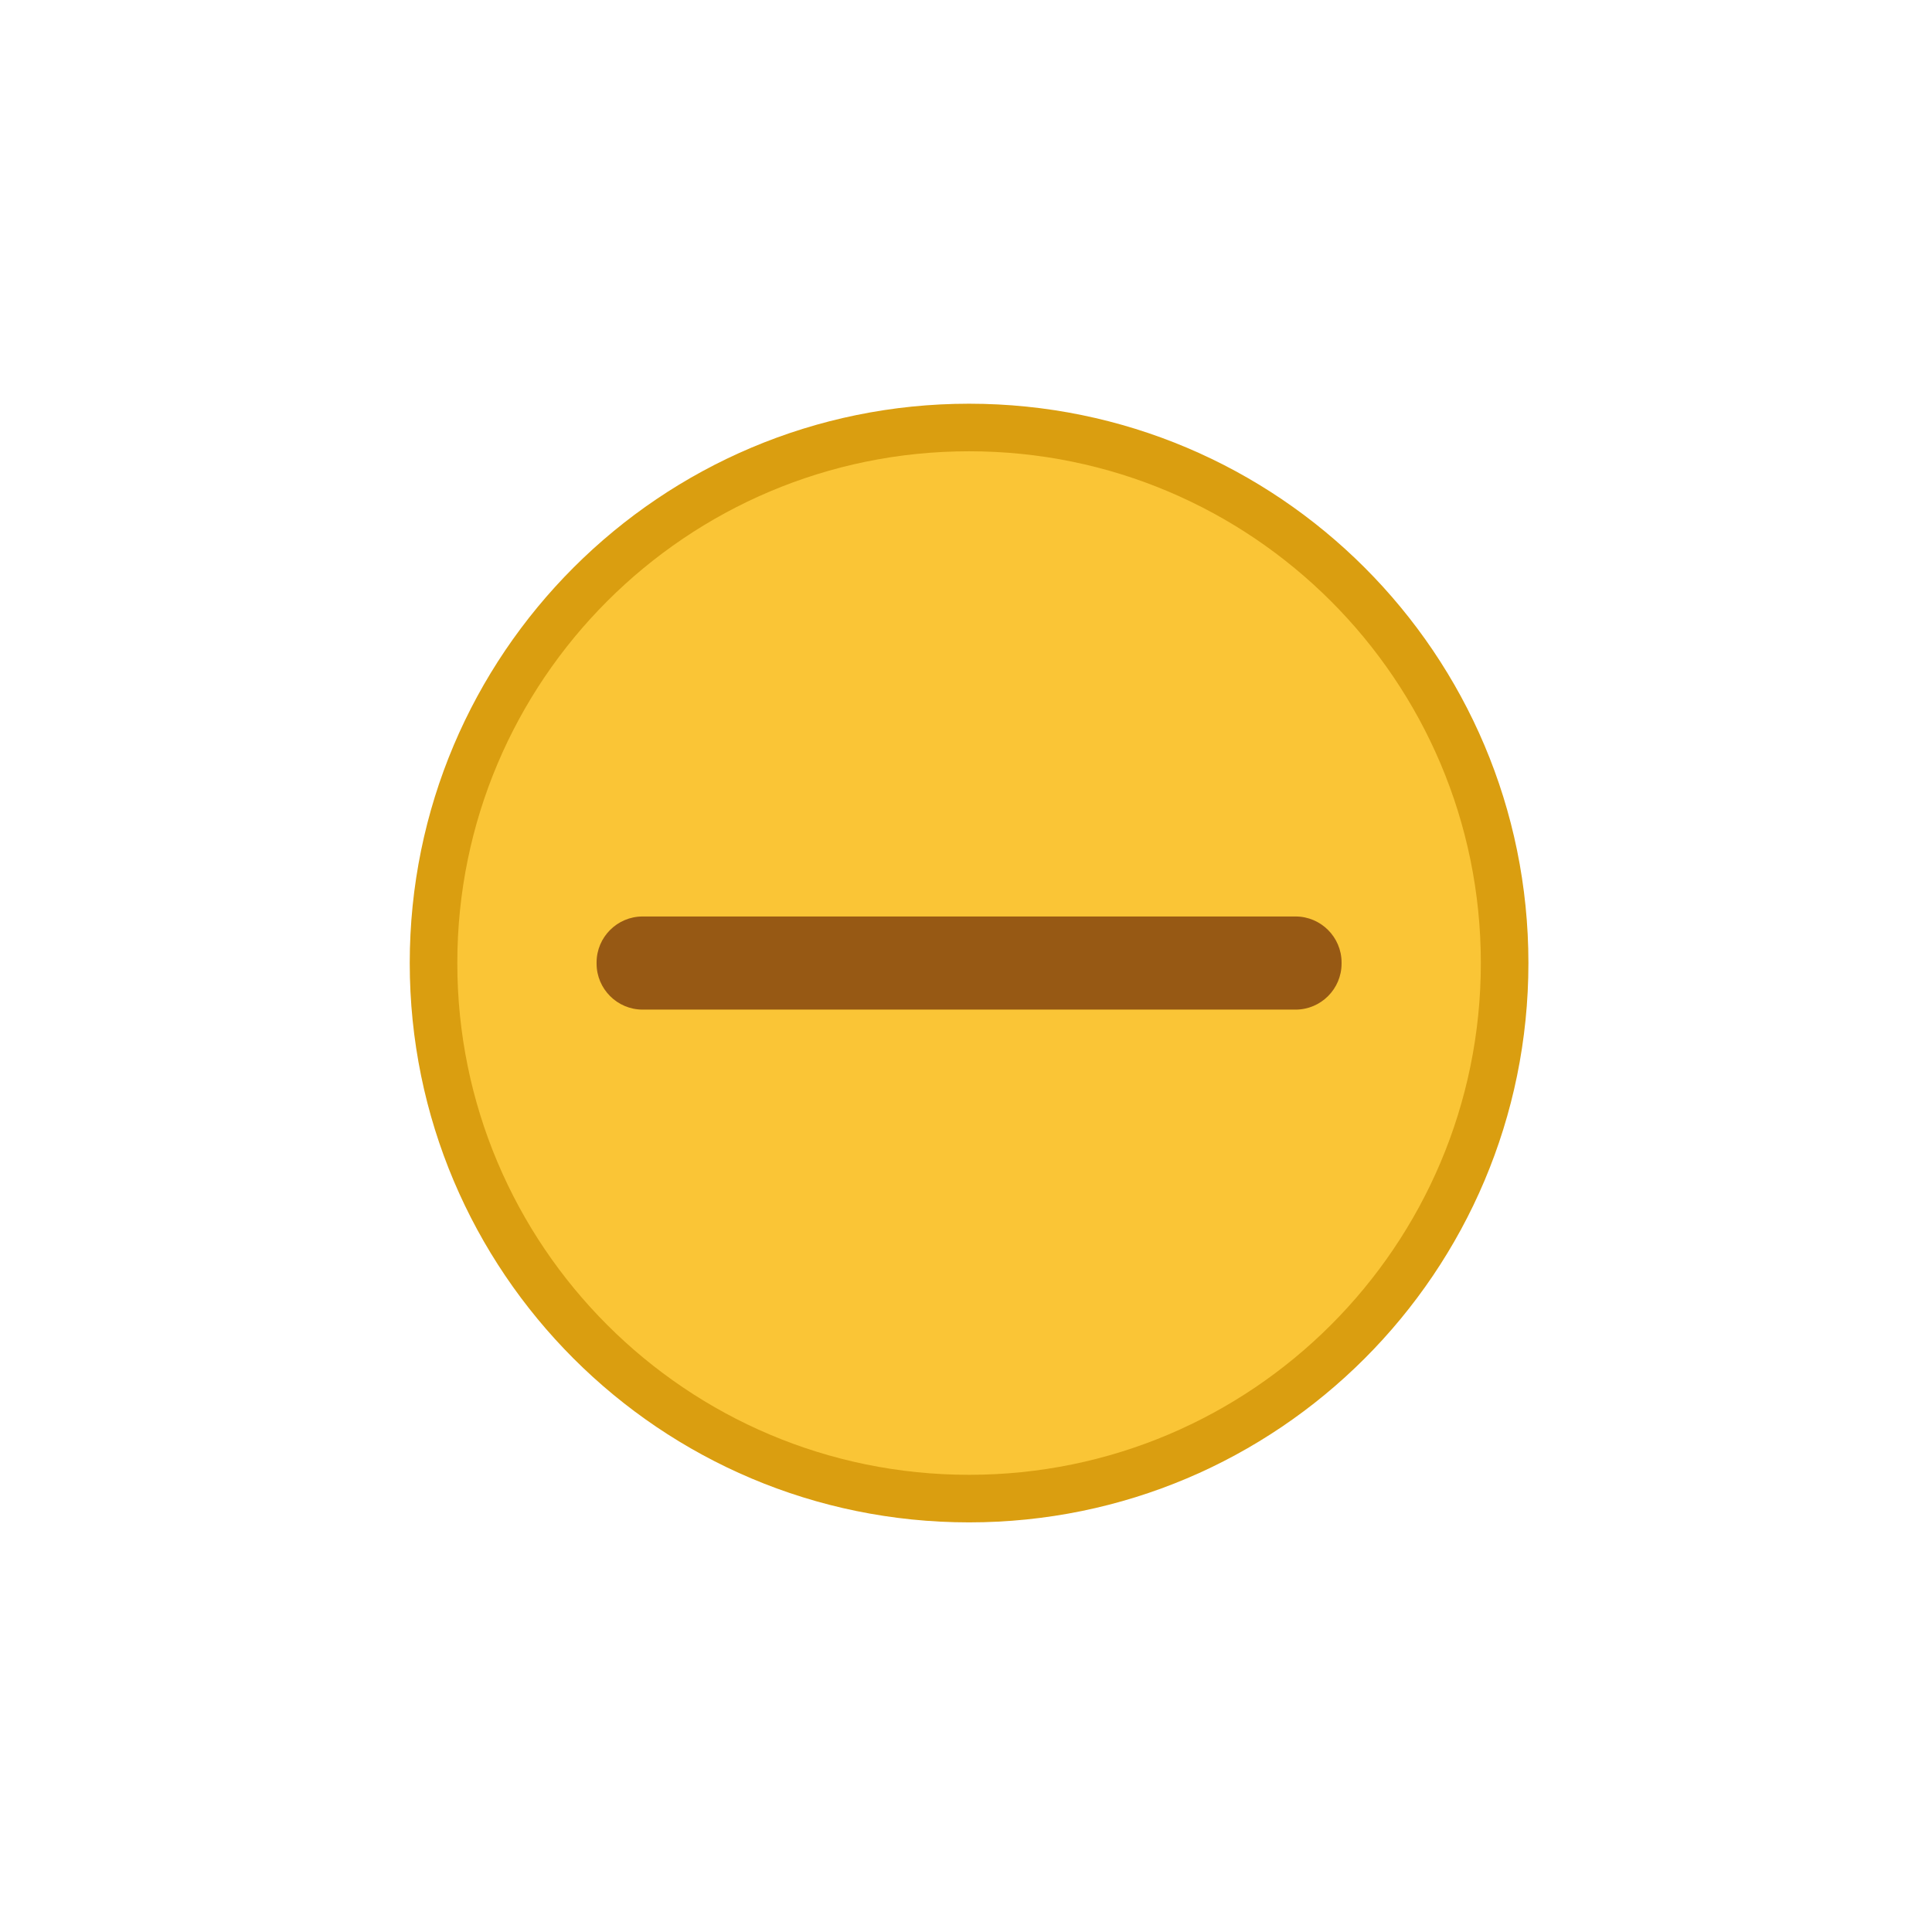
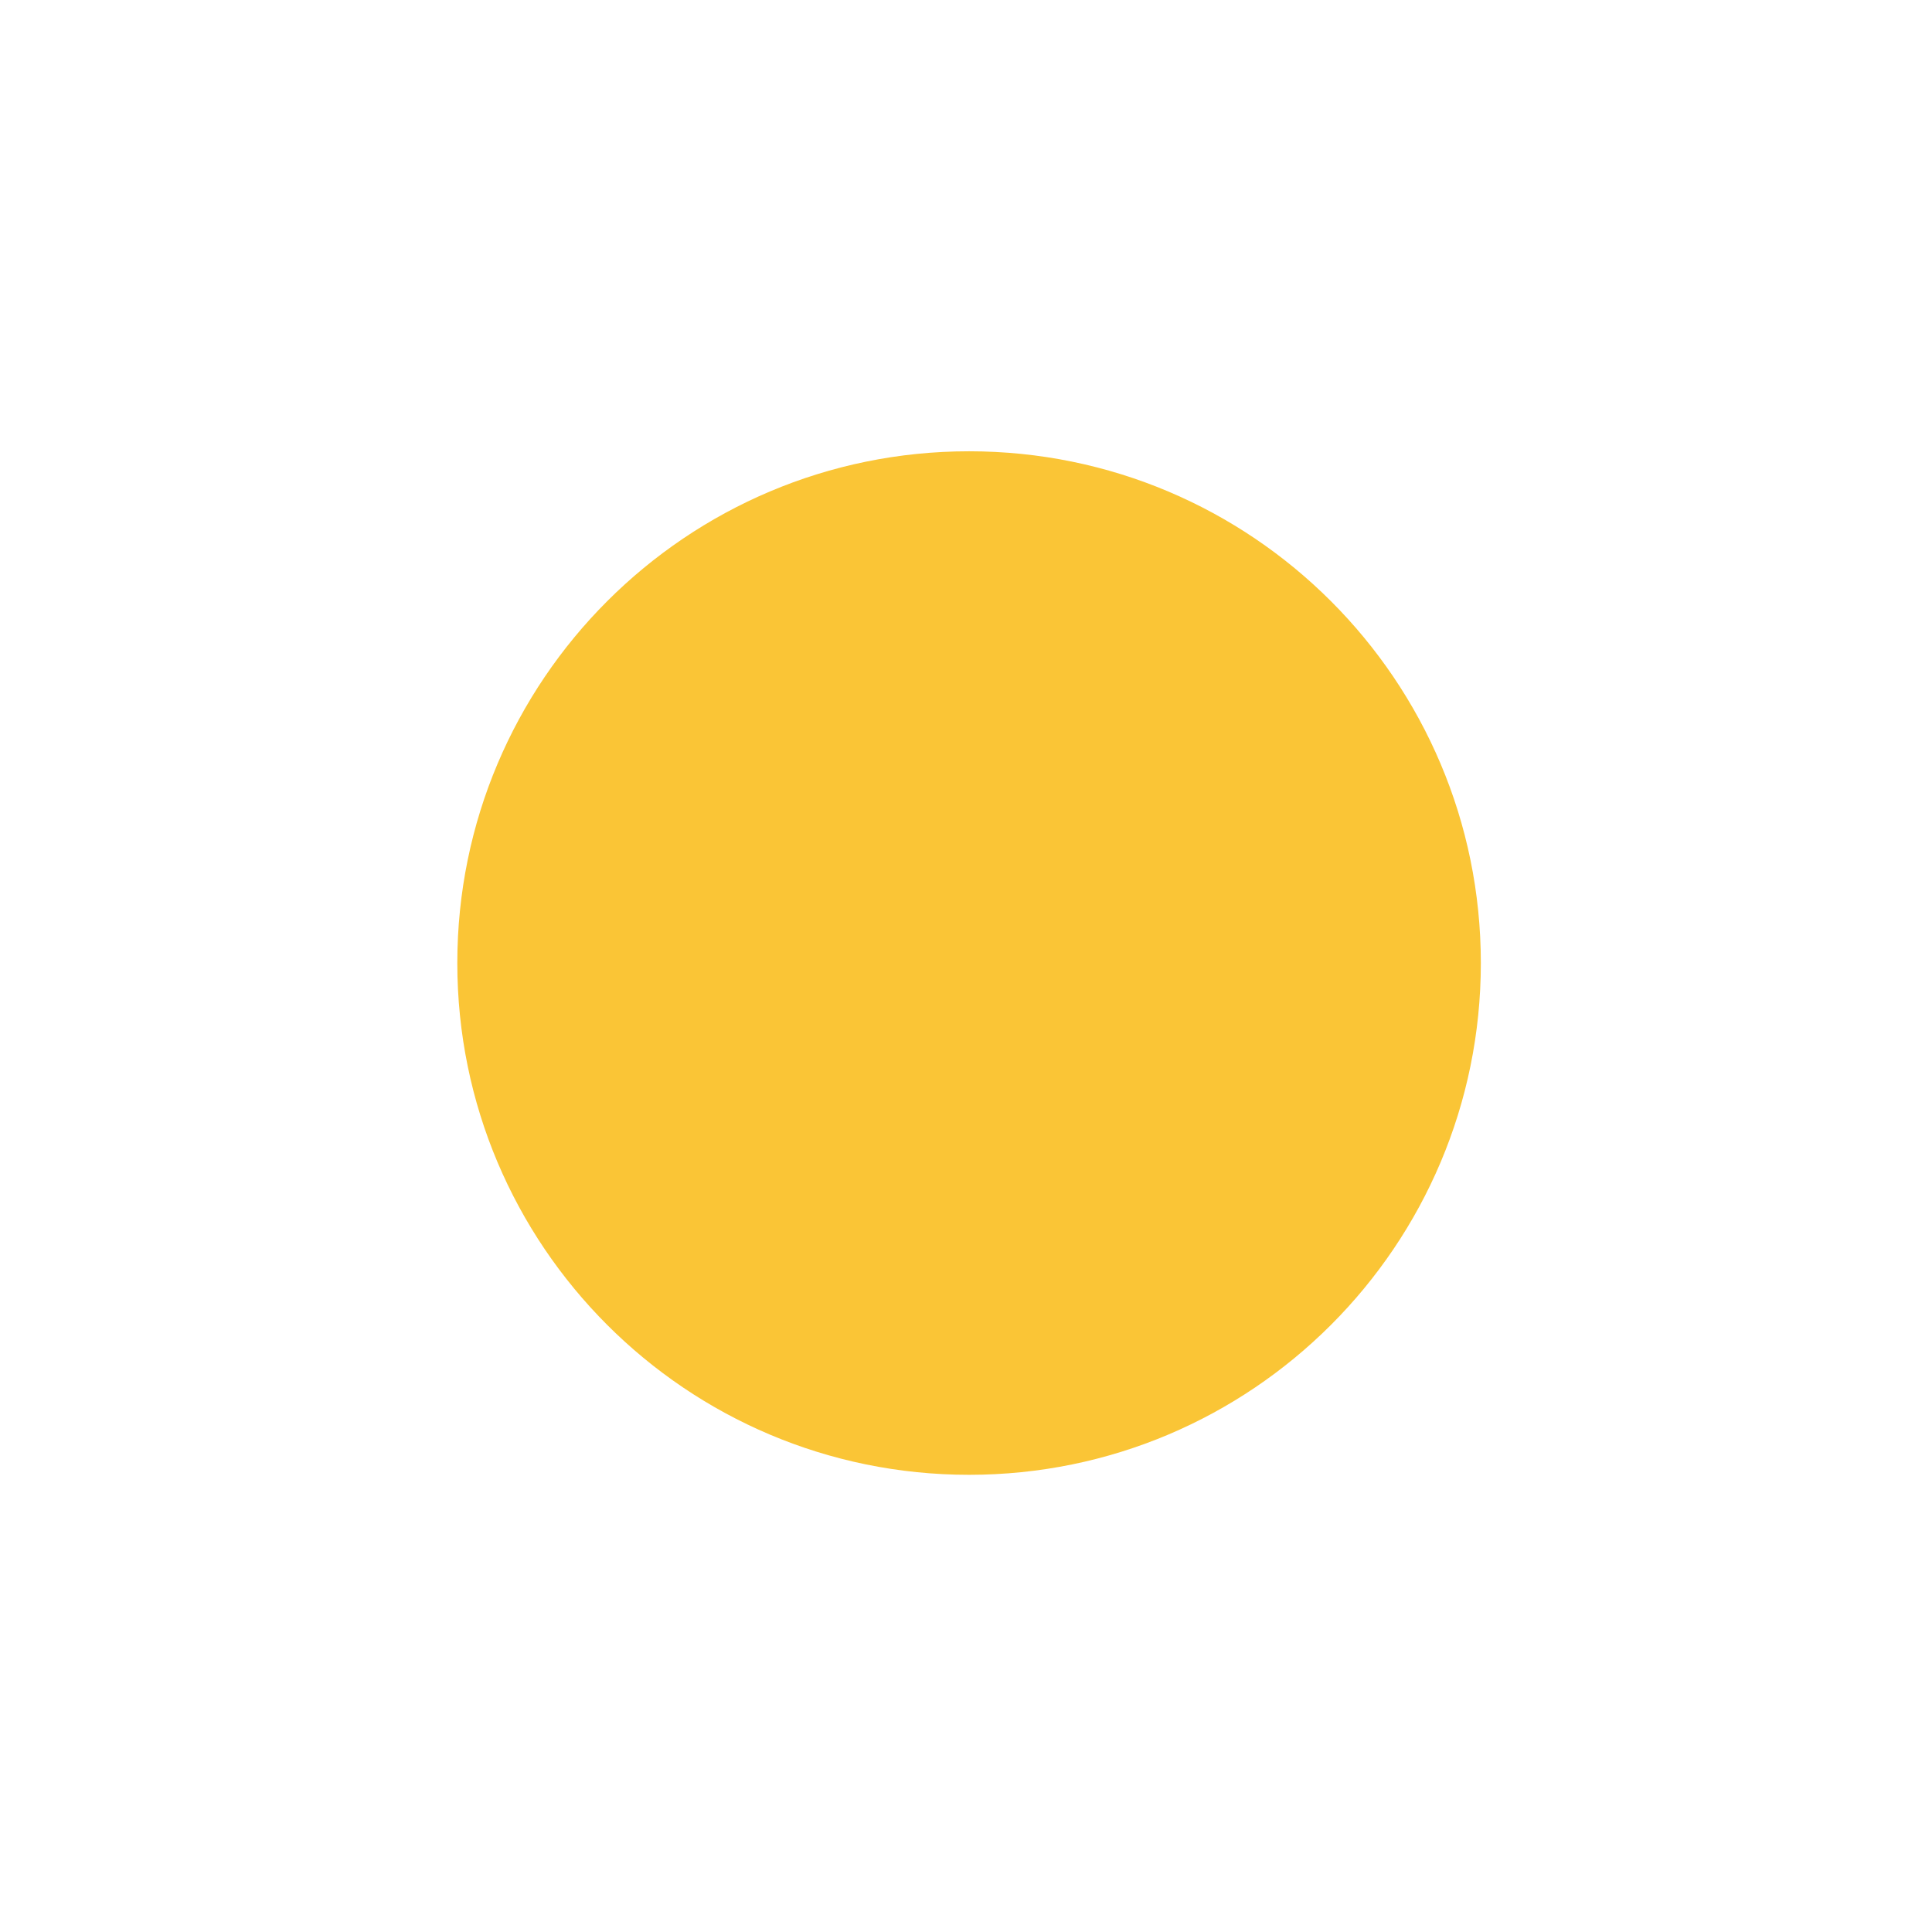
<svg xmlns="http://www.w3.org/2000/svg" xmlns:ns1="http://www.inkscape.org/namespaces/inkscape" xmlns:ns2="http://sodipodi.sourceforge.net/DTD/sodipodi-0.dtd" width="24" height="24" id="svg2" version="1.1" ns1:version="0.91 r13725" ns2:docname="minimize_prelight.svg">
  <defs id="defs4" />
  <ns2:namedview id="base" pagecolor="#ffffff" bordercolor="#666666" borderopacity="1.0" ns1:pageopacity="0.0" ns1:pageshadow="2" ns1:zoom="16" ns1:cx="8.519006" ns1:cy="4.6169098" ns1:document-units="px" ns1:current-layer="g4287" showgrid="true" fit-margin-top="0" fit-margin-left="0" fit-margin-right="0" fit-margin-bottom="0" ns1:window-width="1920" ns1:window-height="1025" ns1:window-x="0" ns1:window-y="27" ns1:window-maximized="1" />
  <g ns1:label="Layer 1" ns1:groupmode="layer" id="layer1" transform="translate(-671.143,-640.58)">
    <g transform="matrix(0.127,0,0,-0.127,672.071,663.096)" ns1:label="ink_ext_XXXXXX" id="g4090">
      <g transform="scale(0.1,0.1)" id="g4092">
        <g transform="matrix(10,0,0,10,-4.003,0.118)" ns1:label="ink_ext_XXXXXX" id="g4285">
          <g transform="scale(0.1,0.1)" id="g4287">
            <g transform="matrix(12.8,0,0,12.8,324.54,281.201)" ns1:label="ink_ext_XXXXXX" id="g4413">
              <g transform="scale(0.1,0.1)" id="g4415">
-                 <path id="path4417" style="fill:#da9e10;fill-opacity:1;fill-rule:evenodd;stroke:none" d="m 433.035,1.949 c 236.063,0 427.43,191.367 427.43,427.43 0,236.059 -191.367,427.426 -427.43,427.426 C 196.973,856.805 5.605,665.438 5.605,429.379 5.605,193.316 196.973,1.949 433.035,1.949" ns1:connector-curvature="0" />
                <path id="path4419" style="fill:#fac536;fill-opacity:1;fill-rule:evenodd;stroke:none" d="m 433.035,38.301 c 215.985,0 391.074,175.09 391.074,391.078 0,215.984 -175.089,391.074 -391.074,391.074 -215.984,0 -391.078,-175.09 -391.078,-391.074 0,-215.988 175.094,-391.078 391.078,-391.078" ns1:connector-curvature="0" />
-                 <path id="path4421" style="fill:#975914;fill-opacity:1;fill-rule:evenodd;stroke:none" d="m 183.508,464.957 499.055,0 c 19.316,0 35.117,-15.797 35.117,-35.117 l 0,-0.926 c 0,-19.32 -15.801,-35.117 -35.117,-35.117 l -499.055,0 c -19.317,0 -35.117,15.797 -35.117,35.117 l 0,0.926 c 0,19.32 15.8,35.117 35.117,35.117" ns1:connector-curvature="0" />
              </g>
            </g>
          </g>
        </g>
      </g>
    </g>
  </g>
</svg>